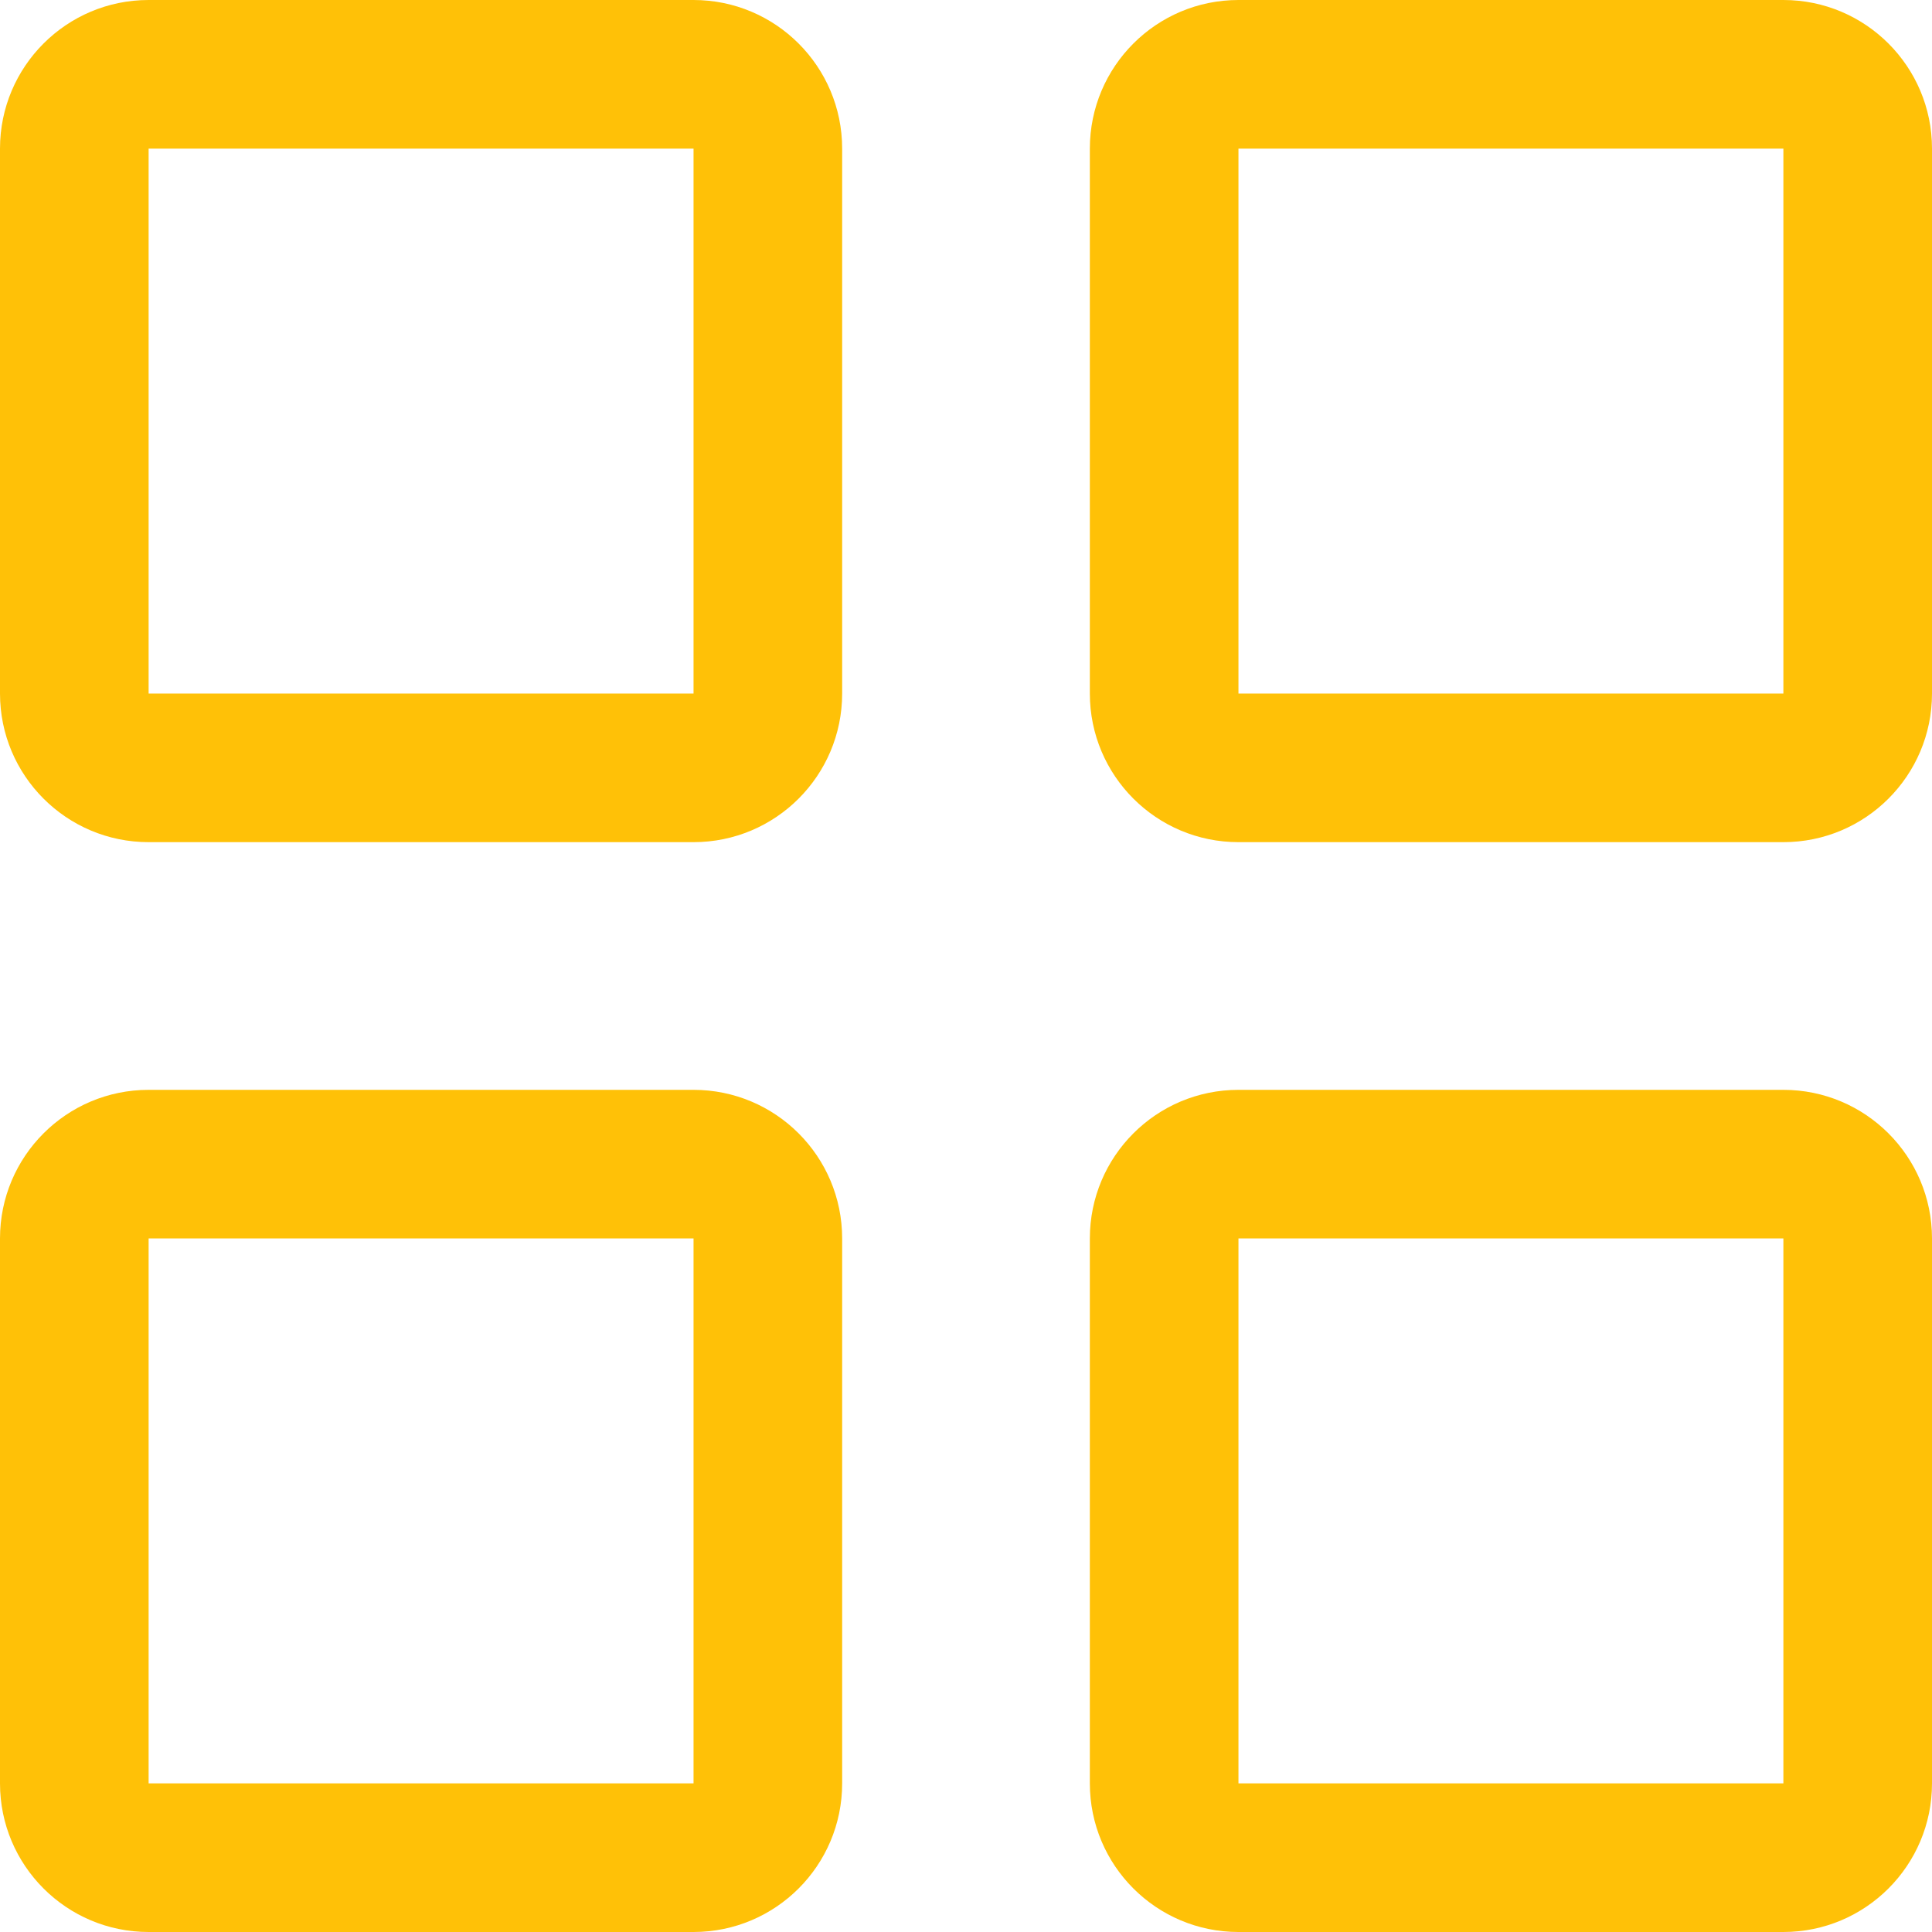
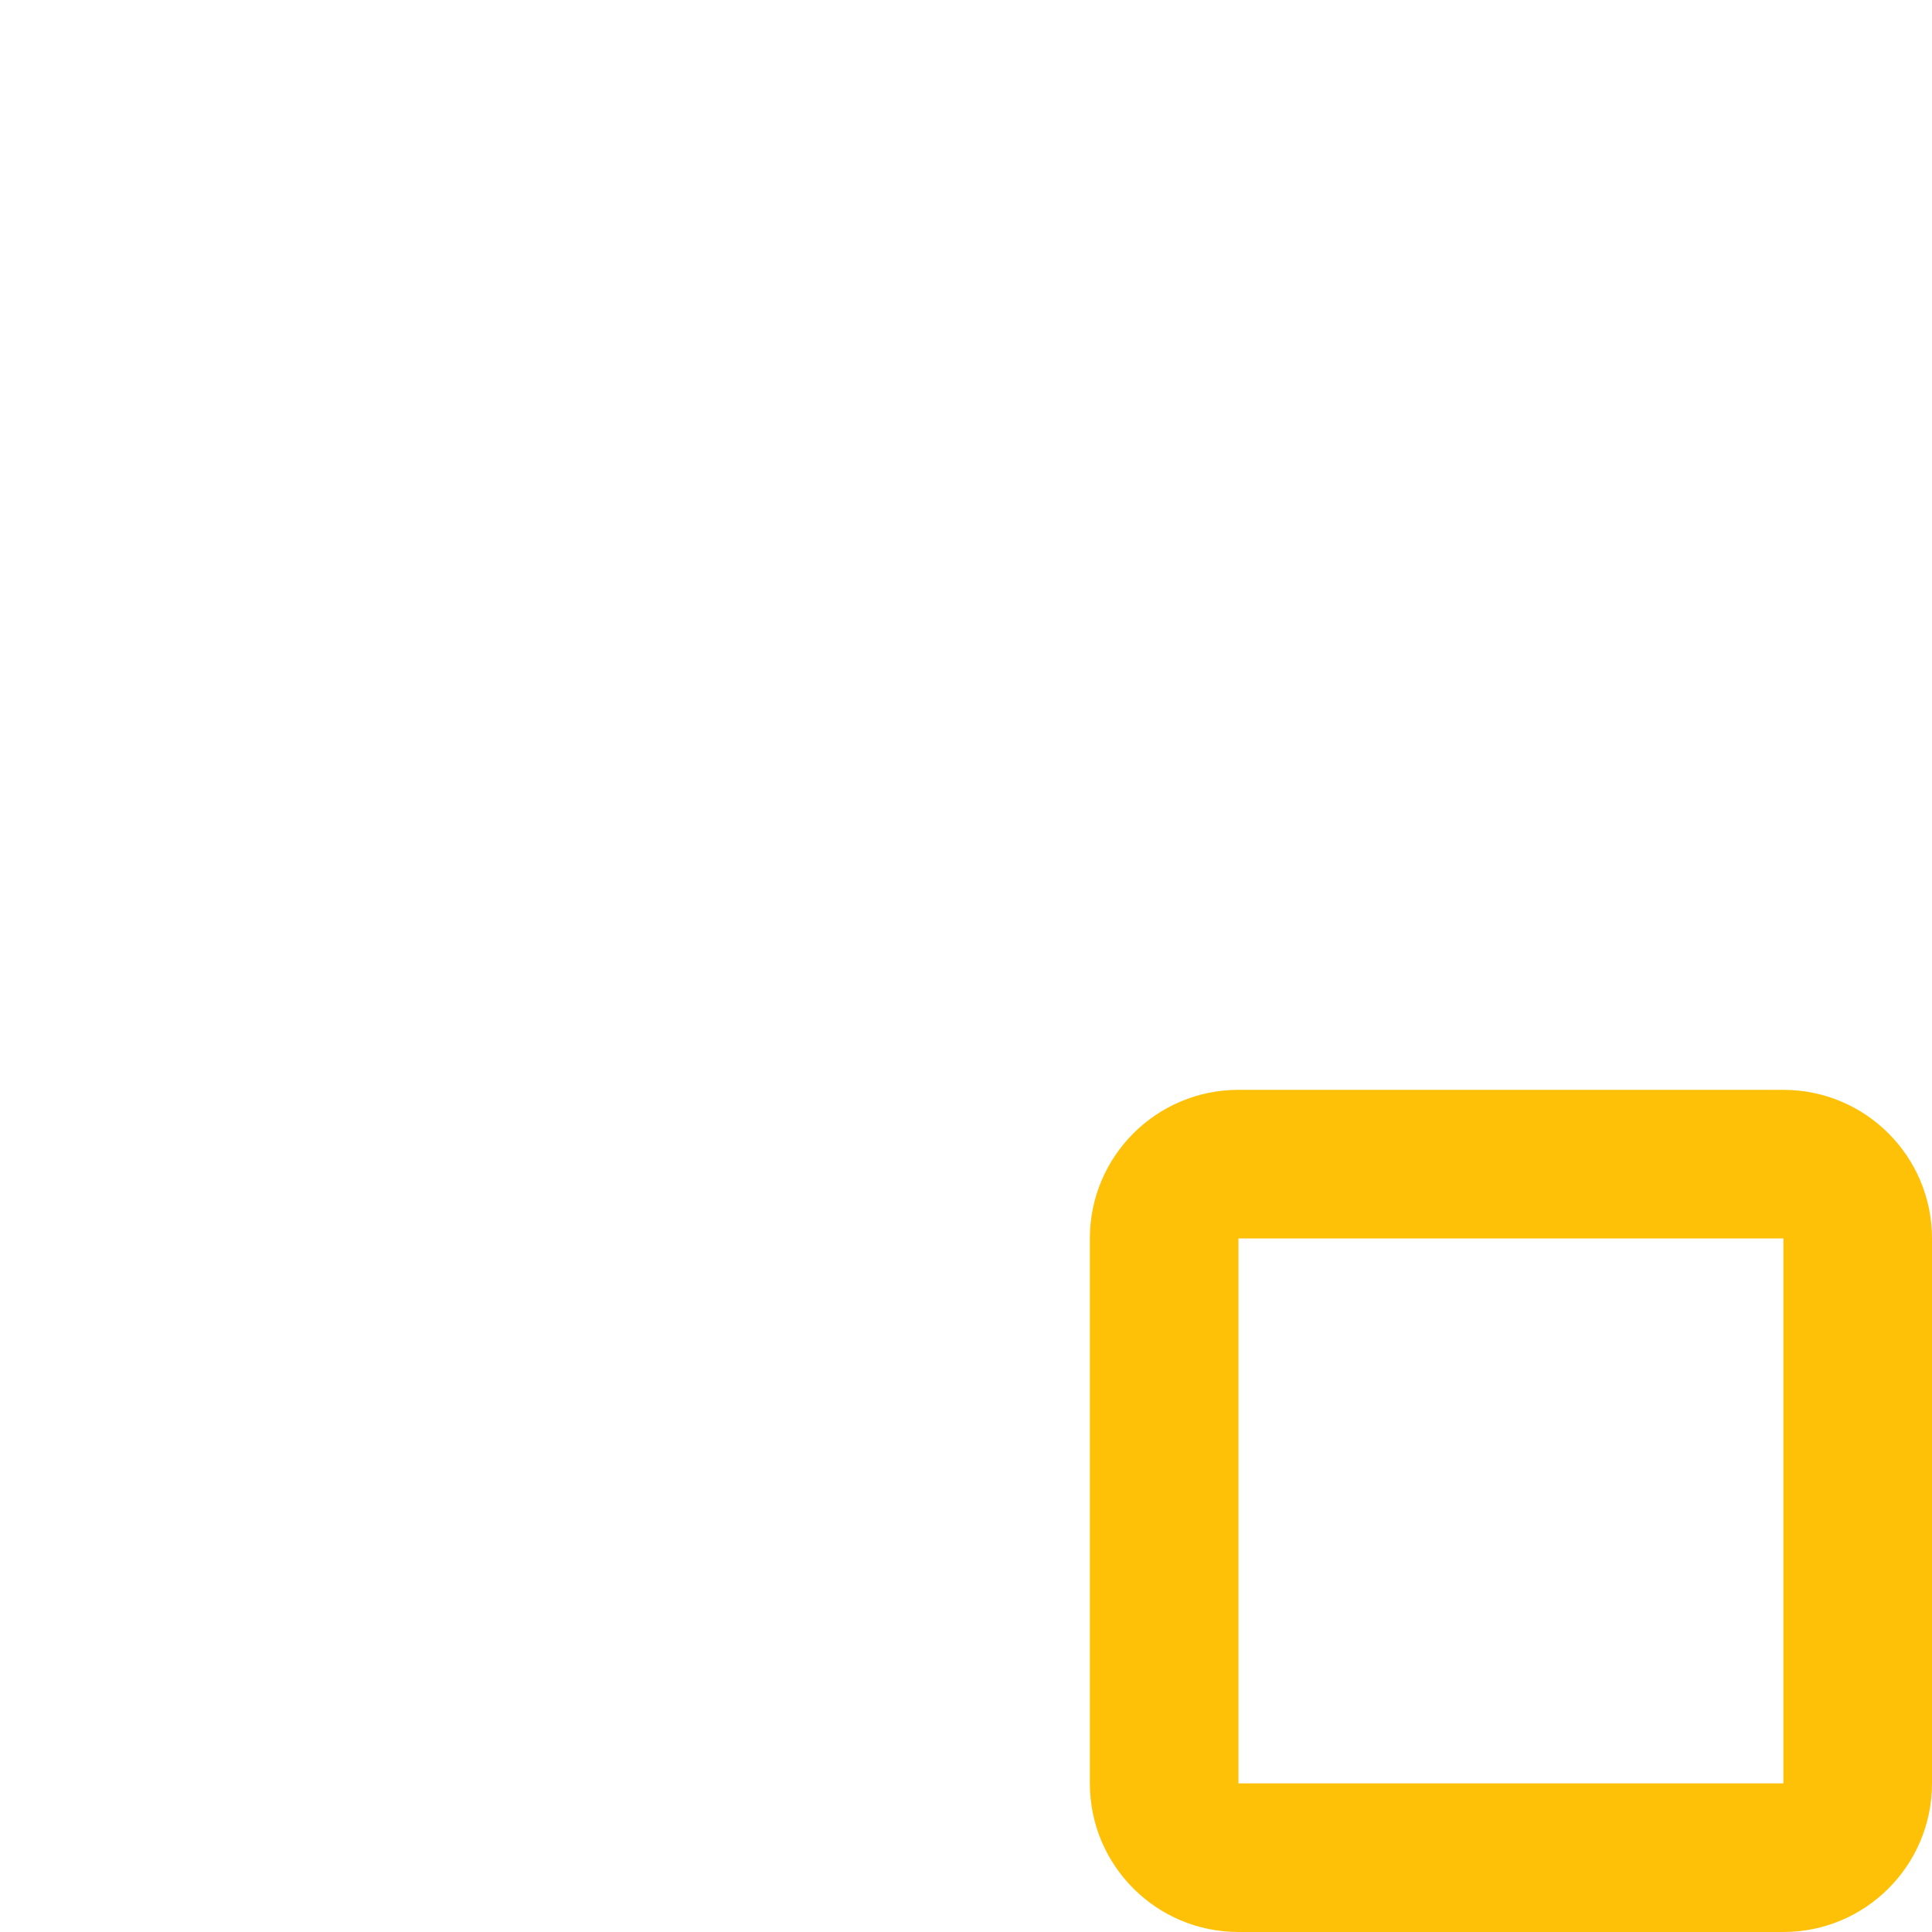
<svg xmlns="http://www.w3.org/2000/svg" width="39px" height="39px" viewBox="0 0 39 39" version="1.1">
  <title>system</title>
  <g id="Web" stroke="none" stroke-width="1" fill="none" fill-rule="evenodd">
    <g id="Drasar---Homepage" transform="translate(-832, -1147)" fill="#FFC107">
      <g id="Proc-s-nami" transform="translate(205, 921)">
        <g id="system" transform="translate(627, 226)">
-           <path d="M14,0 L3,0 C1.343,0 0,1.343 0,3 L0,14 C0,15.657 1.343,17 3,17 L14,17 C15.657,17 17,15.657 17,14 L17,3 C17,1.343 15.657,0 14,0 Z M14,14 L3,14 L3,3 L14,3 L14,14 Z" id="Shape" />
-           <path d="M36,0 L25,0 C23.343,0 22,1.343 22,3 L22,14 C22,15.657 23.343,17 25,17 L36,17 C37.657,17 39,15.657 39,14 L39,3 C39,1.343 37.657,0 36,0 Z M36,14 L25,14 L25,3 L36,3 L36,14 Z" id="Shape" />
-           <path d="M14,22 L3,22 C1.343,22 0,23.343 0,25 L0,36 C0,37.657 1.343,39 3,39 L14,39 C15.657,39 17,37.657 17,36 L17,25 C17,23.343 15.657,22 14,22 Z M14,36 L3,36 L3,25 L14,25 L14,36 Z" id="Shape" />
          <path d="M36,22 L25,22 C23.343,22 22,23.343 22,25 L22,36 C22,37.657 23.343,39 25,39 L36,39 C37.657,39 39,37.657 39,36 L39,25 C39,23.343 37.657,22 36,22 Z M36,36 L25,36 L25,25 L36,25 L36,36 Z" id="Shape" />
        </g>
      </g>
    </g>
  </g>
</svg>